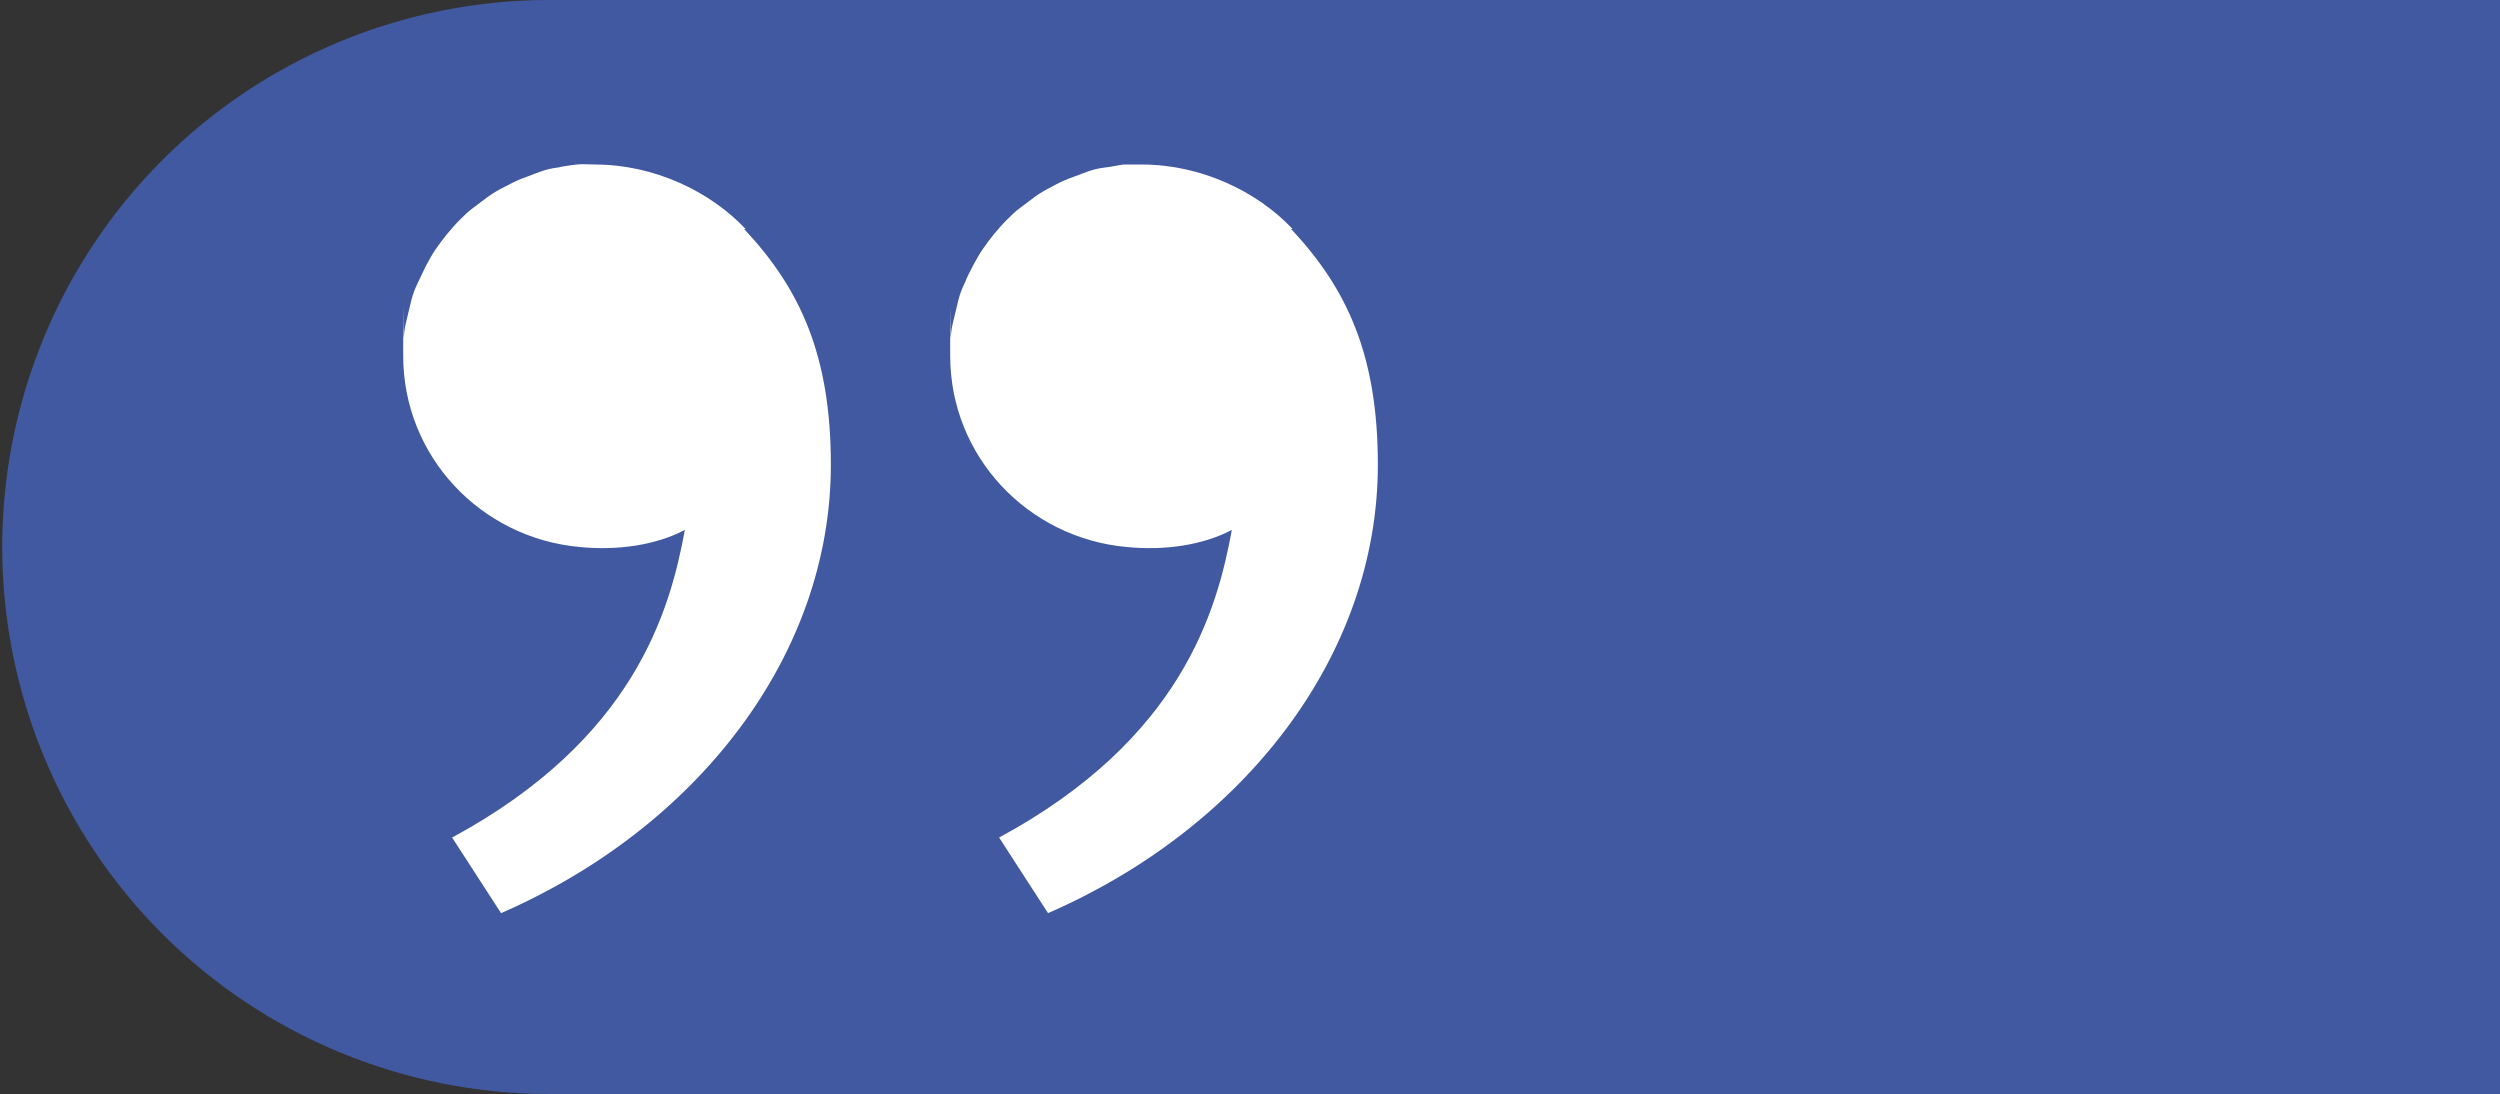
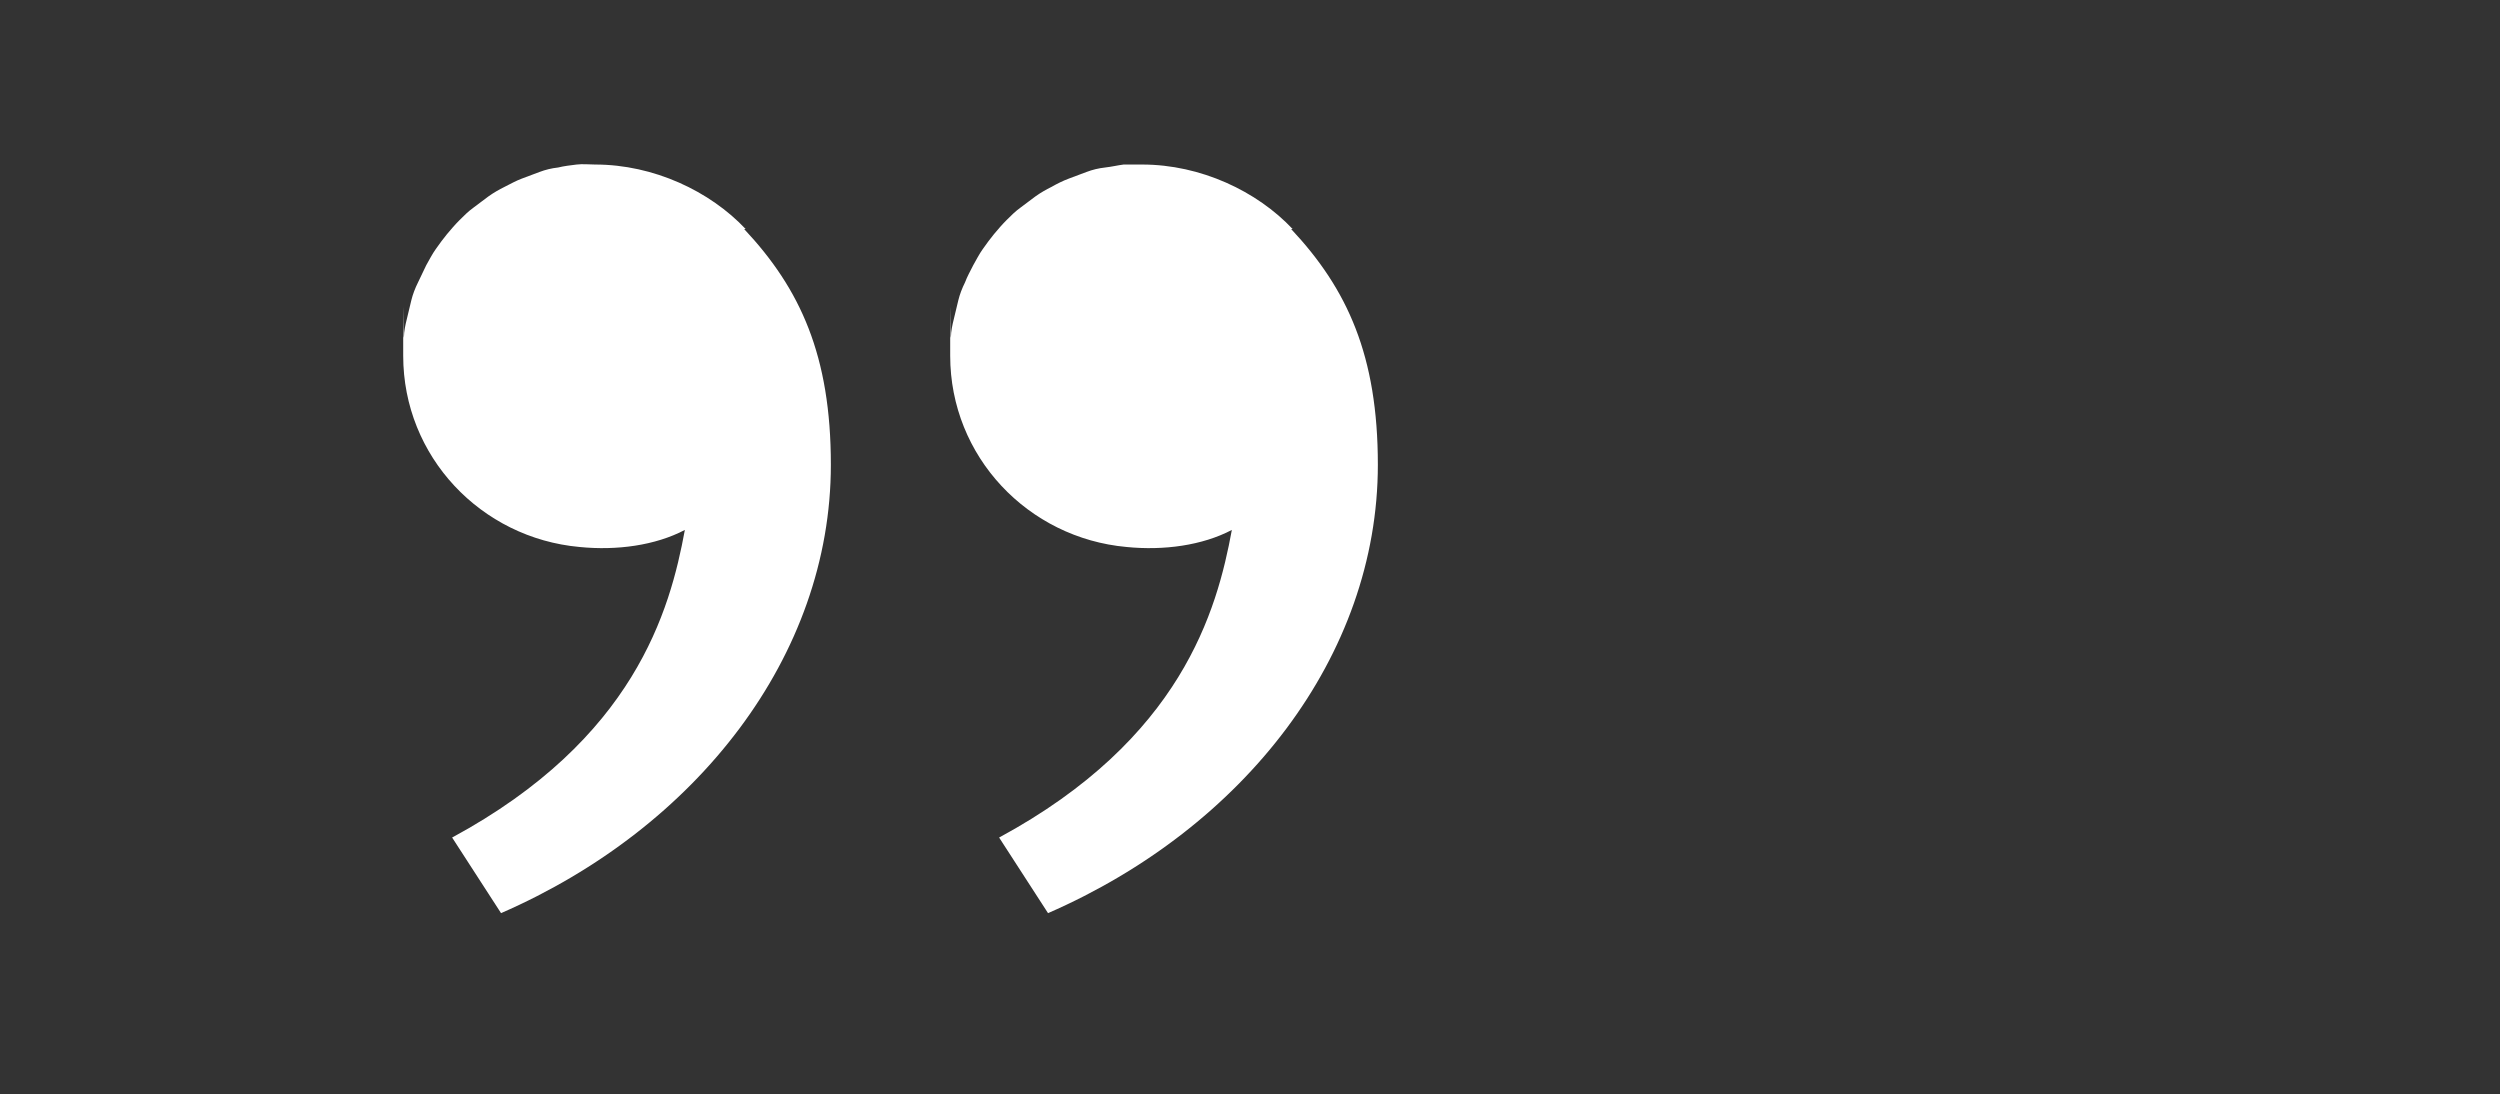
<svg xmlns="http://www.w3.org/2000/svg" id="Calque_1" version="1.1" viewBox="0 0 337.3 147.6">
  <rect x="0" y="0" width="337.3" height="147.6" fill="#333333" stroke="none" />
  <defs>
    <style>
      .st0 {
        fill: none;
      }

      .st1 {
        fill: #4159a1;
      }

      .st2 {
        clip-path: url(#clippath-1);
      }

      .st3 {
        clip-path: url(#clippath-3);
      }

      .st4 {
        clip-path: url(#clippath-2);
      }

      .st5 {
        fill: #fff;
      }

      .st6 {
        clip-path: url(#clippath);
      }
    </style>
    <clipPath id="clippath">
-       <rect class="st0" width="337.3" height="147.6" />
-     </clipPath>
+       </clipPath>
    <clipPath id="clippath-1">
-       <path class="st0" d="M409.2,147.6H74.1c-19.6,0-38.4-7.8-52.2-21.6C8.1,112.2.3,93.4.3,73.8s7.8-38.4,21.6-52.2S54.5,0,74.1,0h335.1c19.6,0,38.4,7.8,52.2,21.6s21.6,32.6,21.6,52.2-7.8,38.4-21.6,52.2c-13.8,13.8-32.6,21.6-52.2,21.6Z" />
-     </clipPath>
+       </clipPath>
    <clipPath id="clippath-2">
-       <rect class="st0" y="0" width="337.3" height="148" />
-     </clipPath>
+       </clipPath>
    <clipPath id="clippath-3">
-       <rect class="st0" width="337.3" height="147.6" />
-     </clipPath>
+       </clipPath>
  </defs>
  <g class="st6">
    <g class="st2">
      <g class="st4">
        <g class="st3">
-           <path class="st1" d="M409.2,147.6H74.1c-19.6,0-38.4-7.8-52.2-21.6C8.1,112.2.3,93.4.3,73.8s7.8-38.4,21.6-52.2C35.7,7.8,54.5,0,74.1,0h335.1C428.8,0,447.6,7.8,461.4,21.6s21.6,32.6,21.6,52.2-7.8,38.4-21.6,52.2-32.6,21.6-52.2,21.6Z" />
-         </g>
+           </g>
      </g>
    </g>
  </g>
  <path class="st5" d="M174.2,30.9c7.6,8.1,11.7,17.1,11.7,31.8,0,25.8-18.1,49-44.5,60.5l-6.6-10.2c24.6-13.3,29.4-30.6,31.4-41.5-4,2.1-9.2,2.8-14.2,2.3-13.3-1.2-23.8-12.2-23.8-25.8s0-1.7.1-2.5c0-.8.2-1.7.4-2.5s.4-1.7.6-2.5c.2-.8.5-1.6.9-2.4.3-.8.7-1.5,1.1-2.3.4-.7.8-1.5,1.3-2.2s1-1.4,1.5-2,1.1-1.3,1.7-1.9,1.2-1.2,1.9-1.7,1.3-1,2-1.5,1.4-.9,2.2-1.3c.7-.4,1.5-.8,2.3-1.1.8-.3,1.6-.6,2.4-.9.8-.3,1.6-.5,2.5-.6s1.7-.3,2.5-.4c.8,0,1.7,0,2.5,0,7.9,0,15.5,3.6,20.3,8.7h-.2ZM100.4,30.9c7.6,8.1,11.7,17.1,11.7,31.8,0,25.8-18.1,49-44.5,60.5l-6.6-10.2c24.6-13.3,29.4-30.6,31.4-41.5-4,2.1-9.2,2.8-14.2,2.3-13.3-1.2-23.8-12.2-23.8-25.8s0-1.7.1-2.5c0-.8.2-1.7.4-2.5.2-.8.4-1.7.6-2.5s.5-1.6.9-2.4.7-1.5,1.1-2.3c.4-.7.8-1.5,1.3-2.2s1-1.4,1.5-2,1.1-1.3,1.7-1.9,1.2-1.2,1.9-1.7c.7-.5,1.3-1,2-1.5s1.4-.9,2.2-1.3c.8-.4,1.5-.8,2.3-1.1.8-.3,1.6-.6,2.4-.9s1.6-.5,2.5-.6c.8-.2,1.7-.3,2.5-.4s1.7,0,2.5,0c7.9,0,15.5,3.6,20.3,8.7h-.2Z" />
</svg>